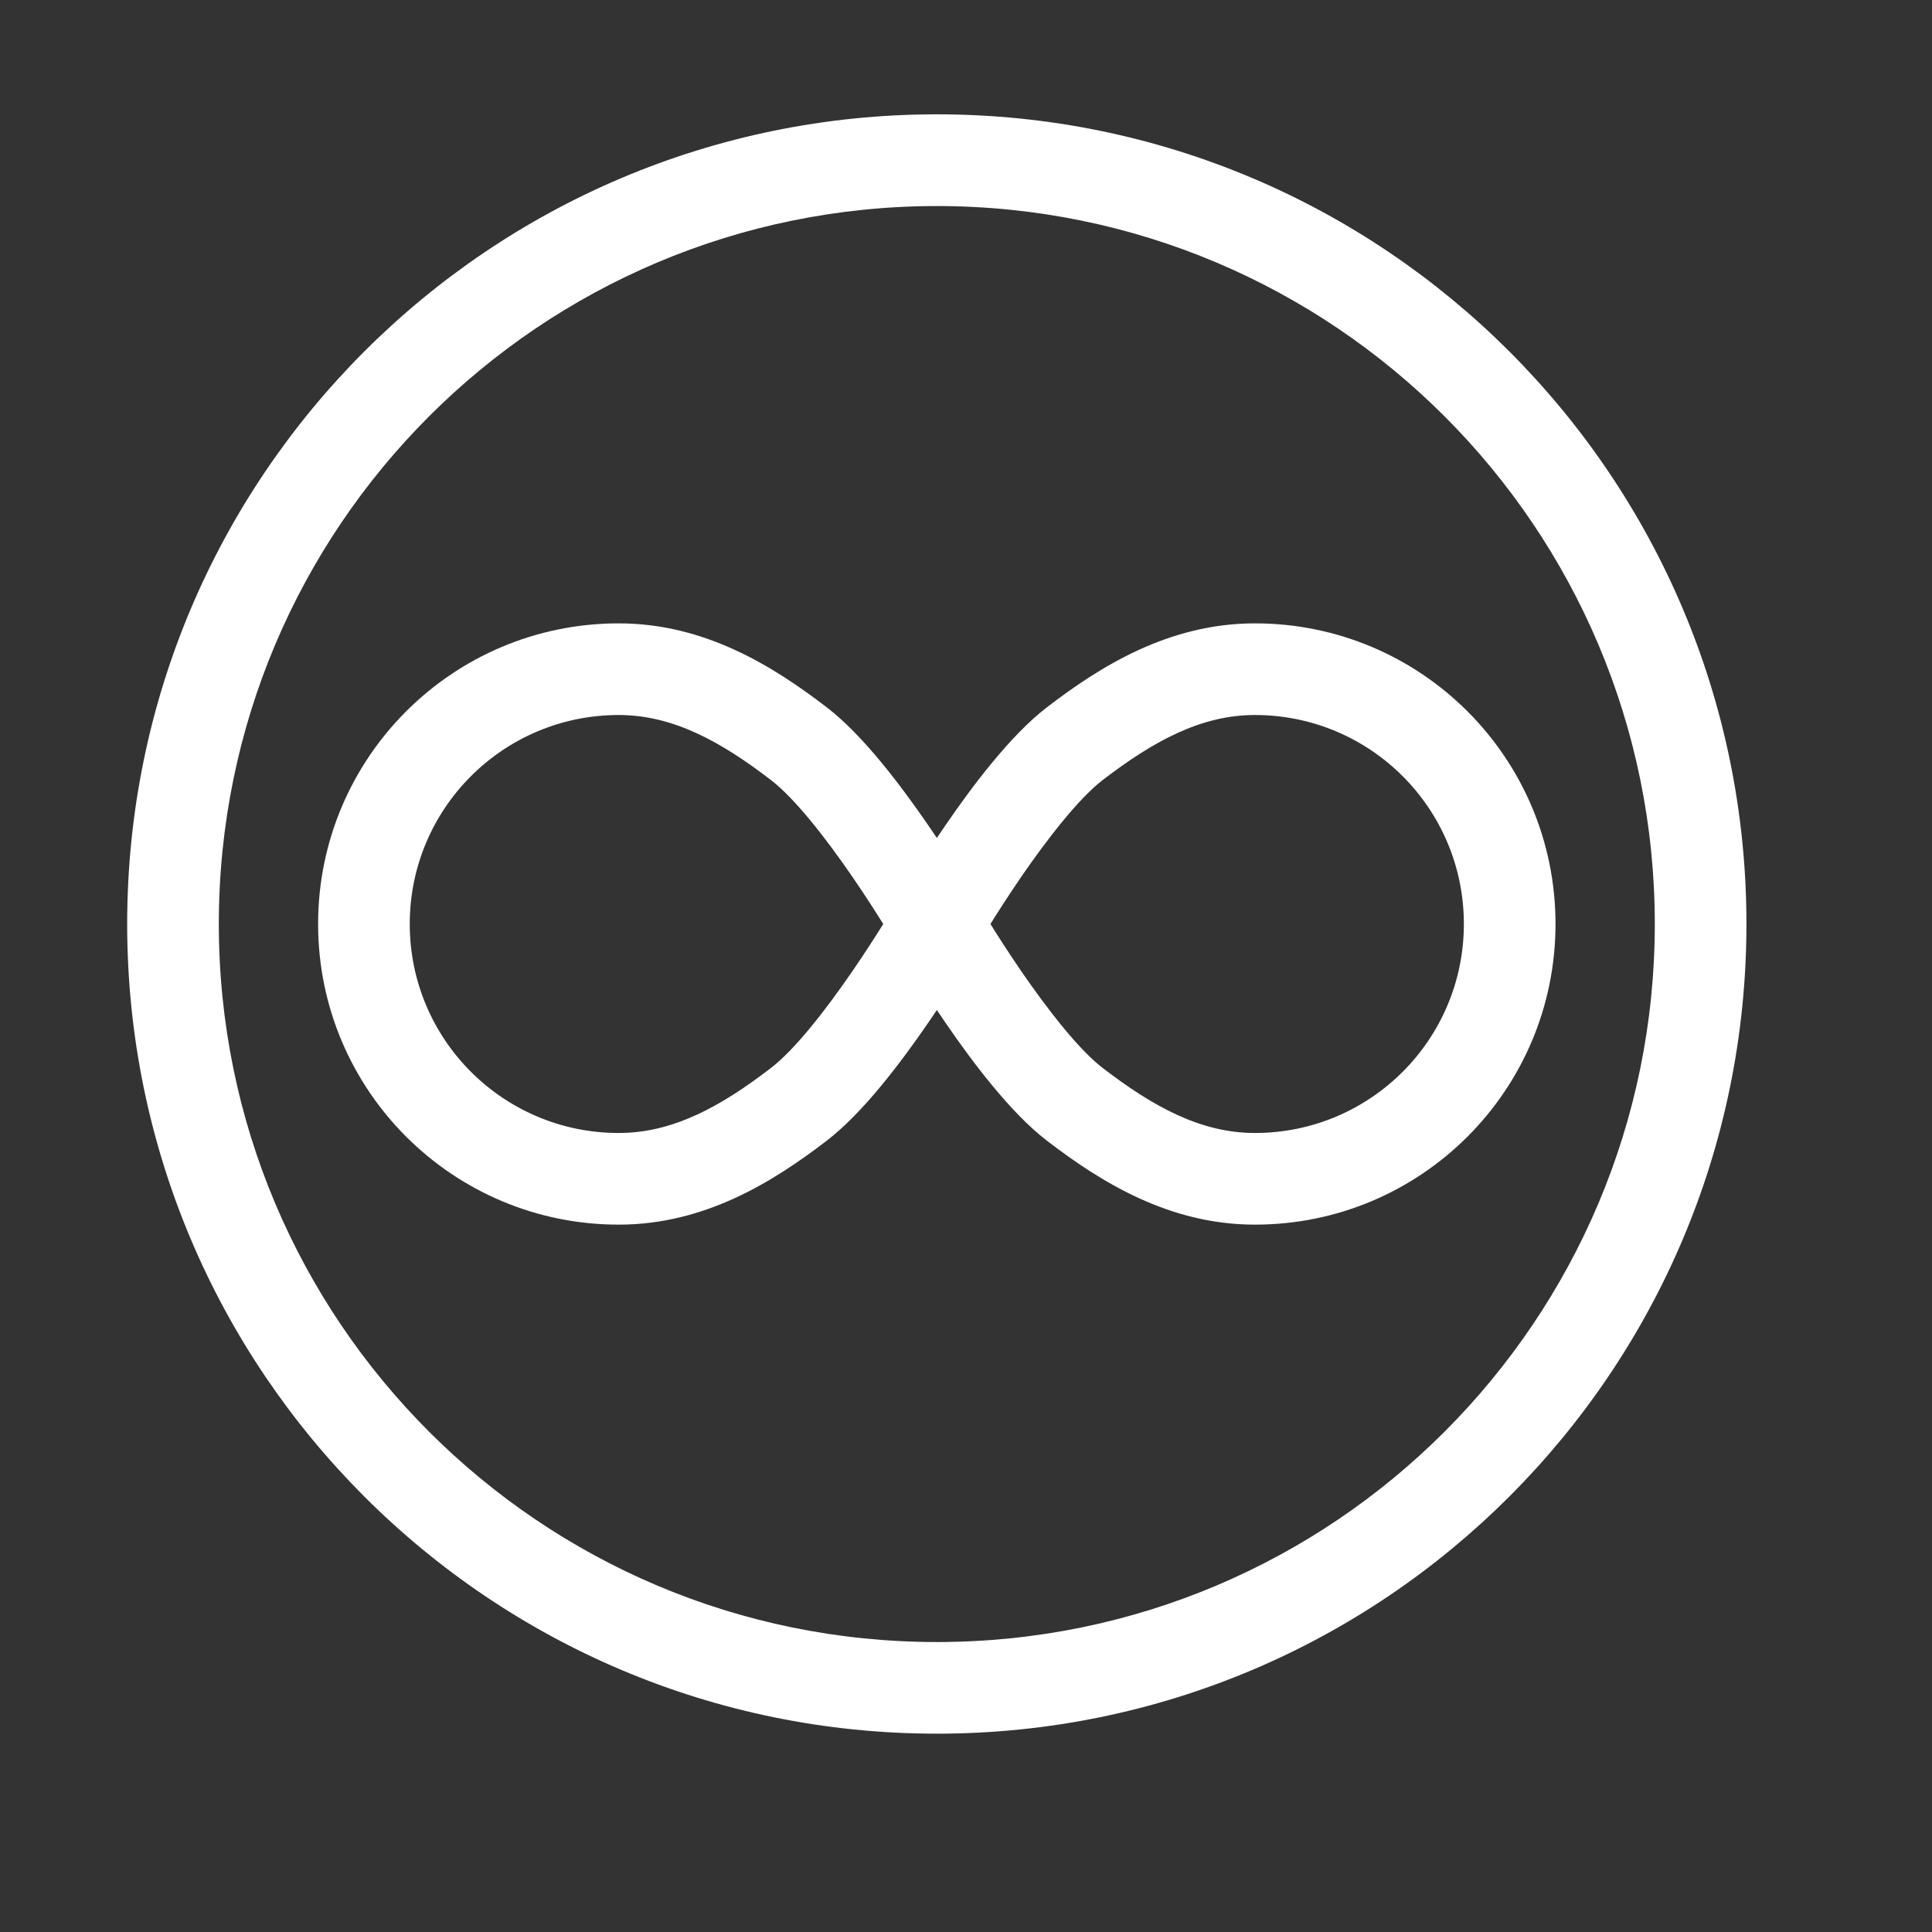
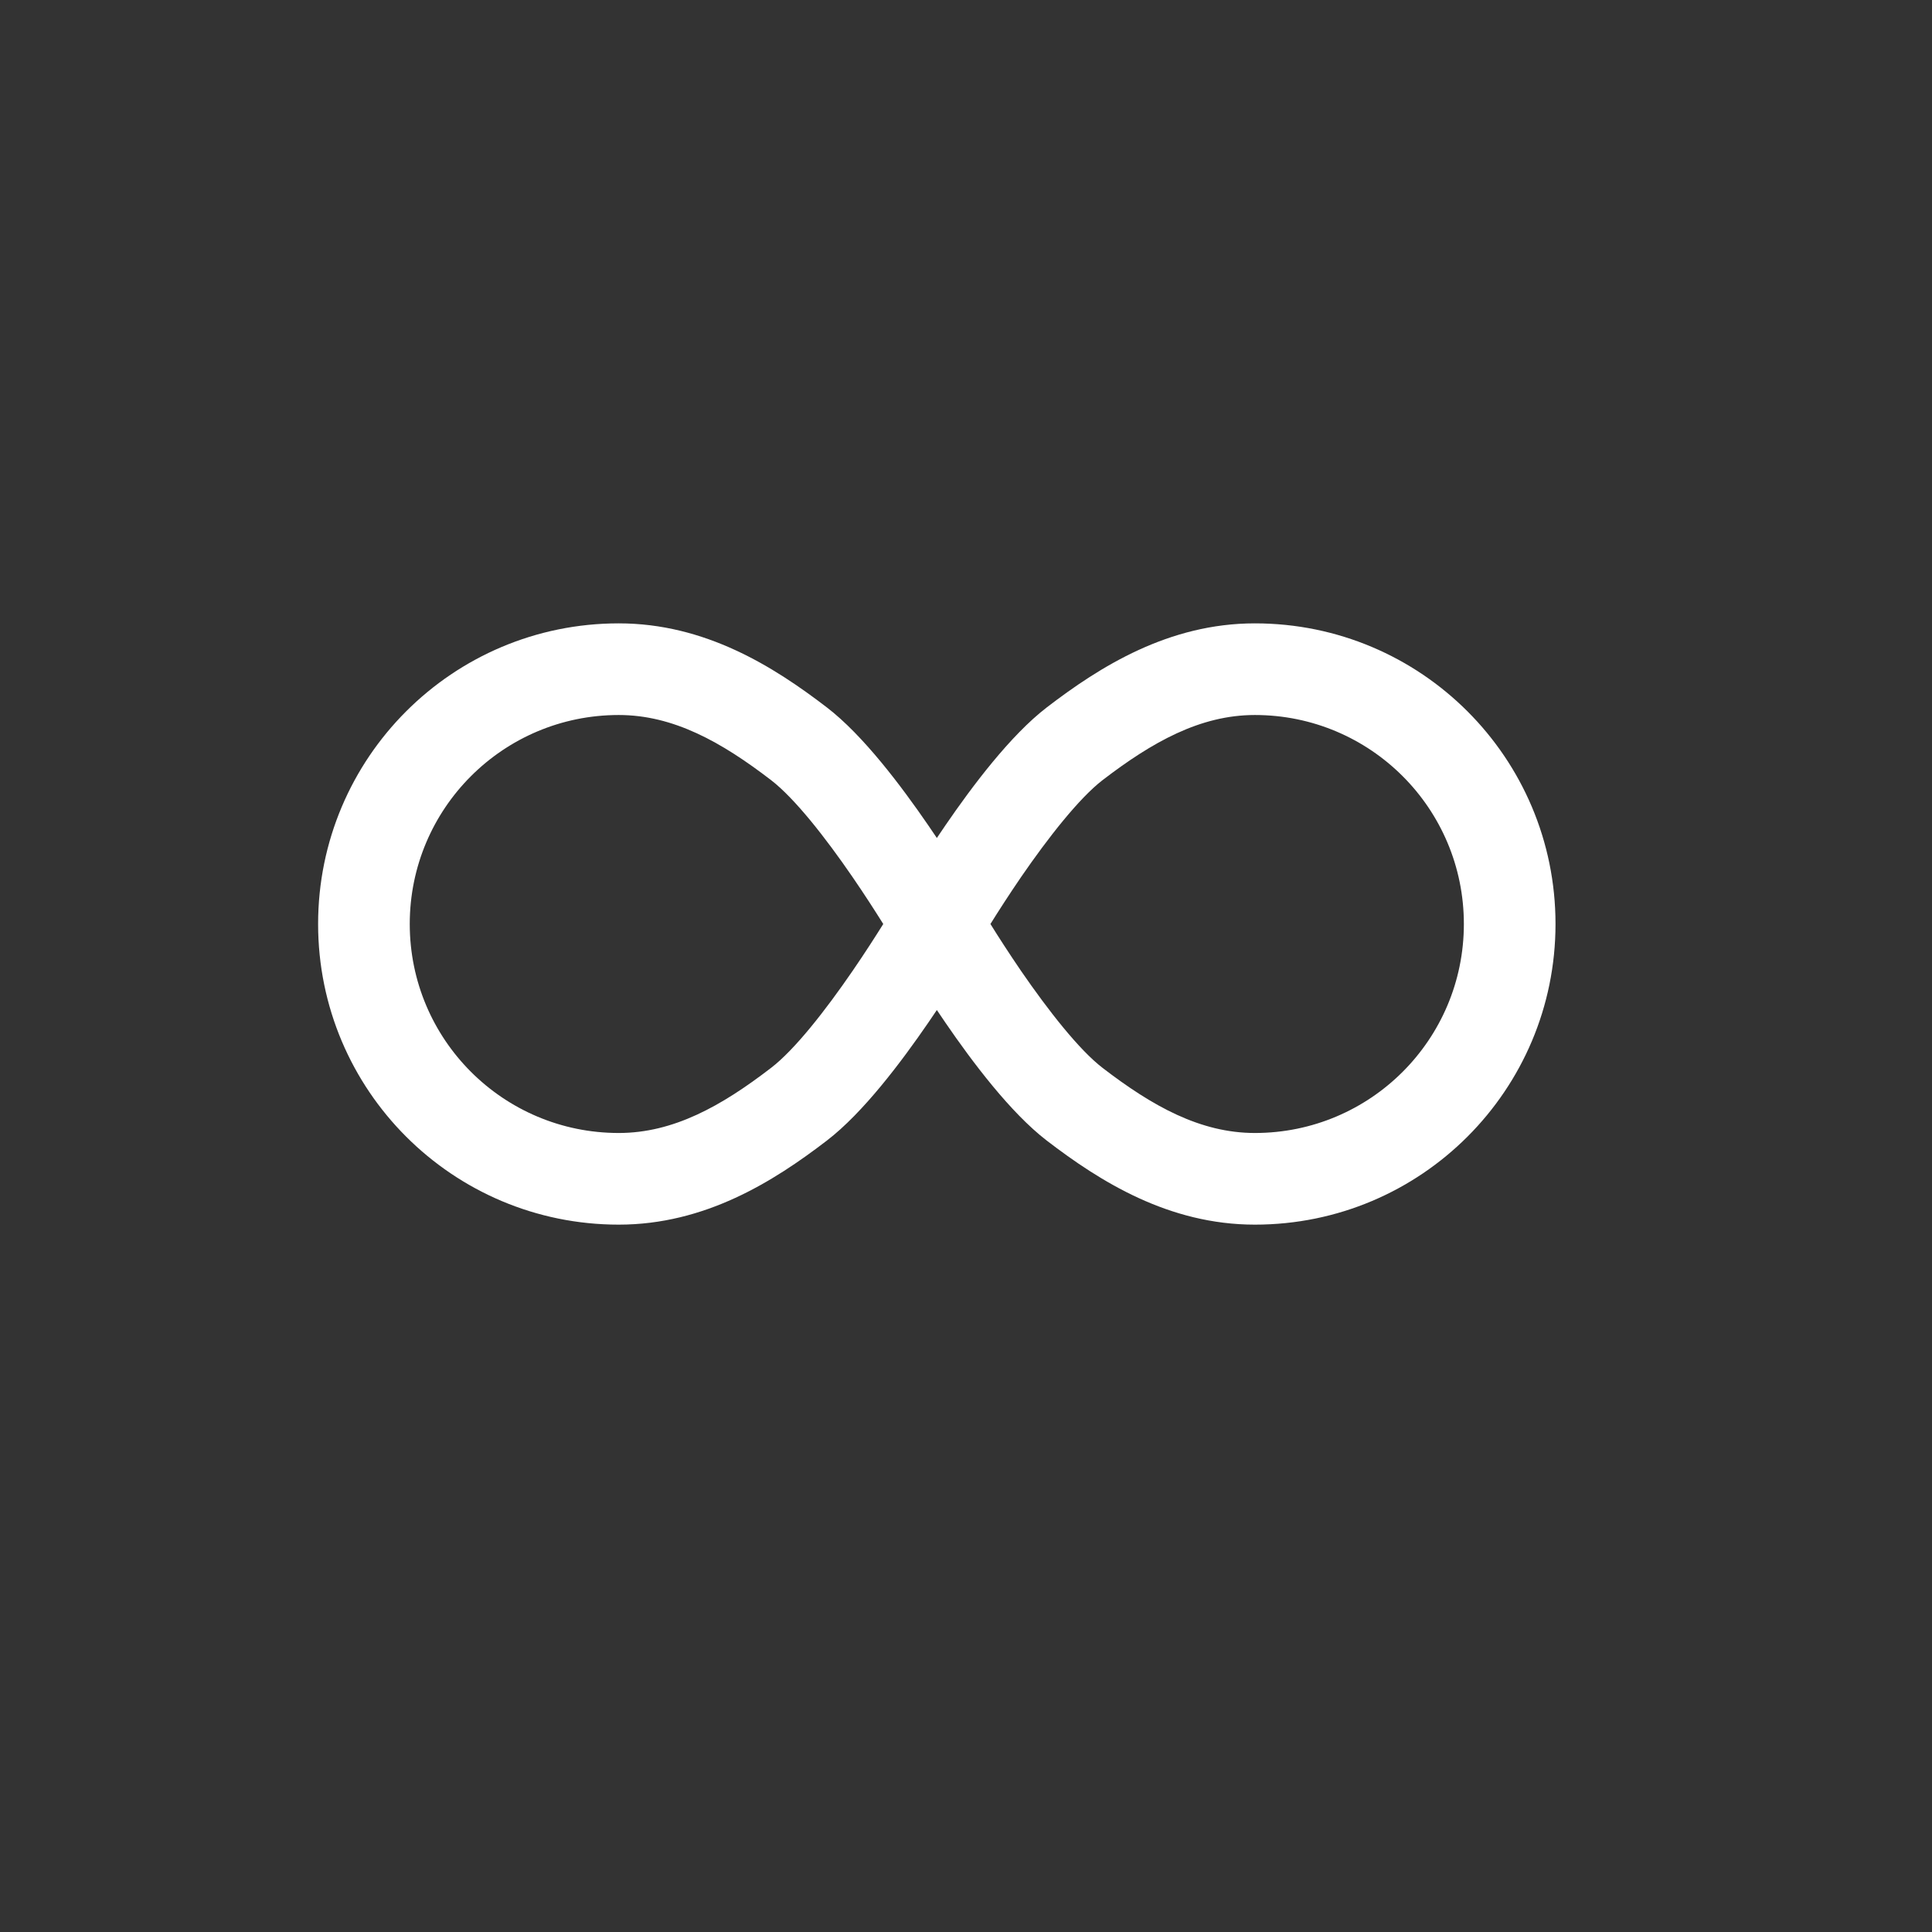
<svg xmlns="http://www.w3.org/2000/svg" width="23" height="23" viewBox="0 0 23 23" fill="none">
  <rect x="0" y="0" width="23" height="23" fill="#333333" stroke="none" />
  <path fill-rule="evenodd" clip-rule="evenodd" d="M11.153 9.976C11.186 9.927 11.22 9.876 11.256 9.824C11.574 9.36 12.028 8.755 12.461 8.422C13.098 7.933 13.914 7.421 14.939 7.421C16.917 7.421 18.518 9.022 18.518 11C18.518 12.978 16.917 14.579 14.939 14.579C13.914 14.579 13.098 14.067 12.461 13.578C12.028 13.245 11.574 12.64 11.256 12.176C11.22 12.124 11.186 12.073 11.153 12.024C11.12 12.073 11.085 12.124 11.05 12.176C10.731 12.64 10.278 13.245 9.844 13.578C9.207 14.067 8.392 14.579 7.366 14.579C5.388 14.579 3.787 12.978 3.787 11C3.787 9.022 5.388 7.421 7.366 7.421C8.392 7.421 9.207 7.933 9.844 8.422C10.278 8.755 10.731 9.36 11.05 9.824C11.085 9.876 11.12 9.927 11.153 9.976ZM7.366 8.512C5.991 8.512 4.878 9.625 4.878 11C4.878 12.375 5.991 13.488 7.366 13.488C8.017 13.488 8.589 13.167 9.179 12.713C9.46 12.498 9.827 12.029 10.15 11.558C10.295 11.347 10.421 11.15 10.515 11C10.421 10.85 10.295 10.653 10.15 10.442C9.827 9.971 9.46 9.503 9.179 9.287C8.589 8.834 8.017 8.512 7.366 8.512ZM12.155 11.558C12.011 11.347 11.884 11.15 11.791 11C11.884 10.85 12.011 10.653 12.155 10.442C12.479 9.971 12.846 9.503 13.126 9.287C13.717 8.834 14.288 8.512 14.939 8.512C16.314 8.512 17.427 9.625 17.427 11C17.427 12.375 16.314 13.488 14.939 13.488C14.288 13.488 13.717 13.167 13.126 12.713C12.846 12.498 12.479 12.029 12.155 11.558Z" fill="white" />
-   <path fill-rule="evenodd" clip-rule="evenodd" d="M1.514 11C1.514 5.676 5.829 1.361 11.153 1.361C16.477 1.361 20.791 5.676 20.791 11C20.791 16.324 16.477 20.639 11.153 20.639C5.829 20.639 1.514 16.324 1.514 11ZM11.153 2.453C6.431 2.453 2.605 6.279 2.605 11C2.605 15.721 6.431 19.548 11.153 19.548C15.874 19.548 19.7 15.721 19.7 11C19.7 6.279 15.874 2.453 11.153 2.453Z" fill="white" />
</svg>